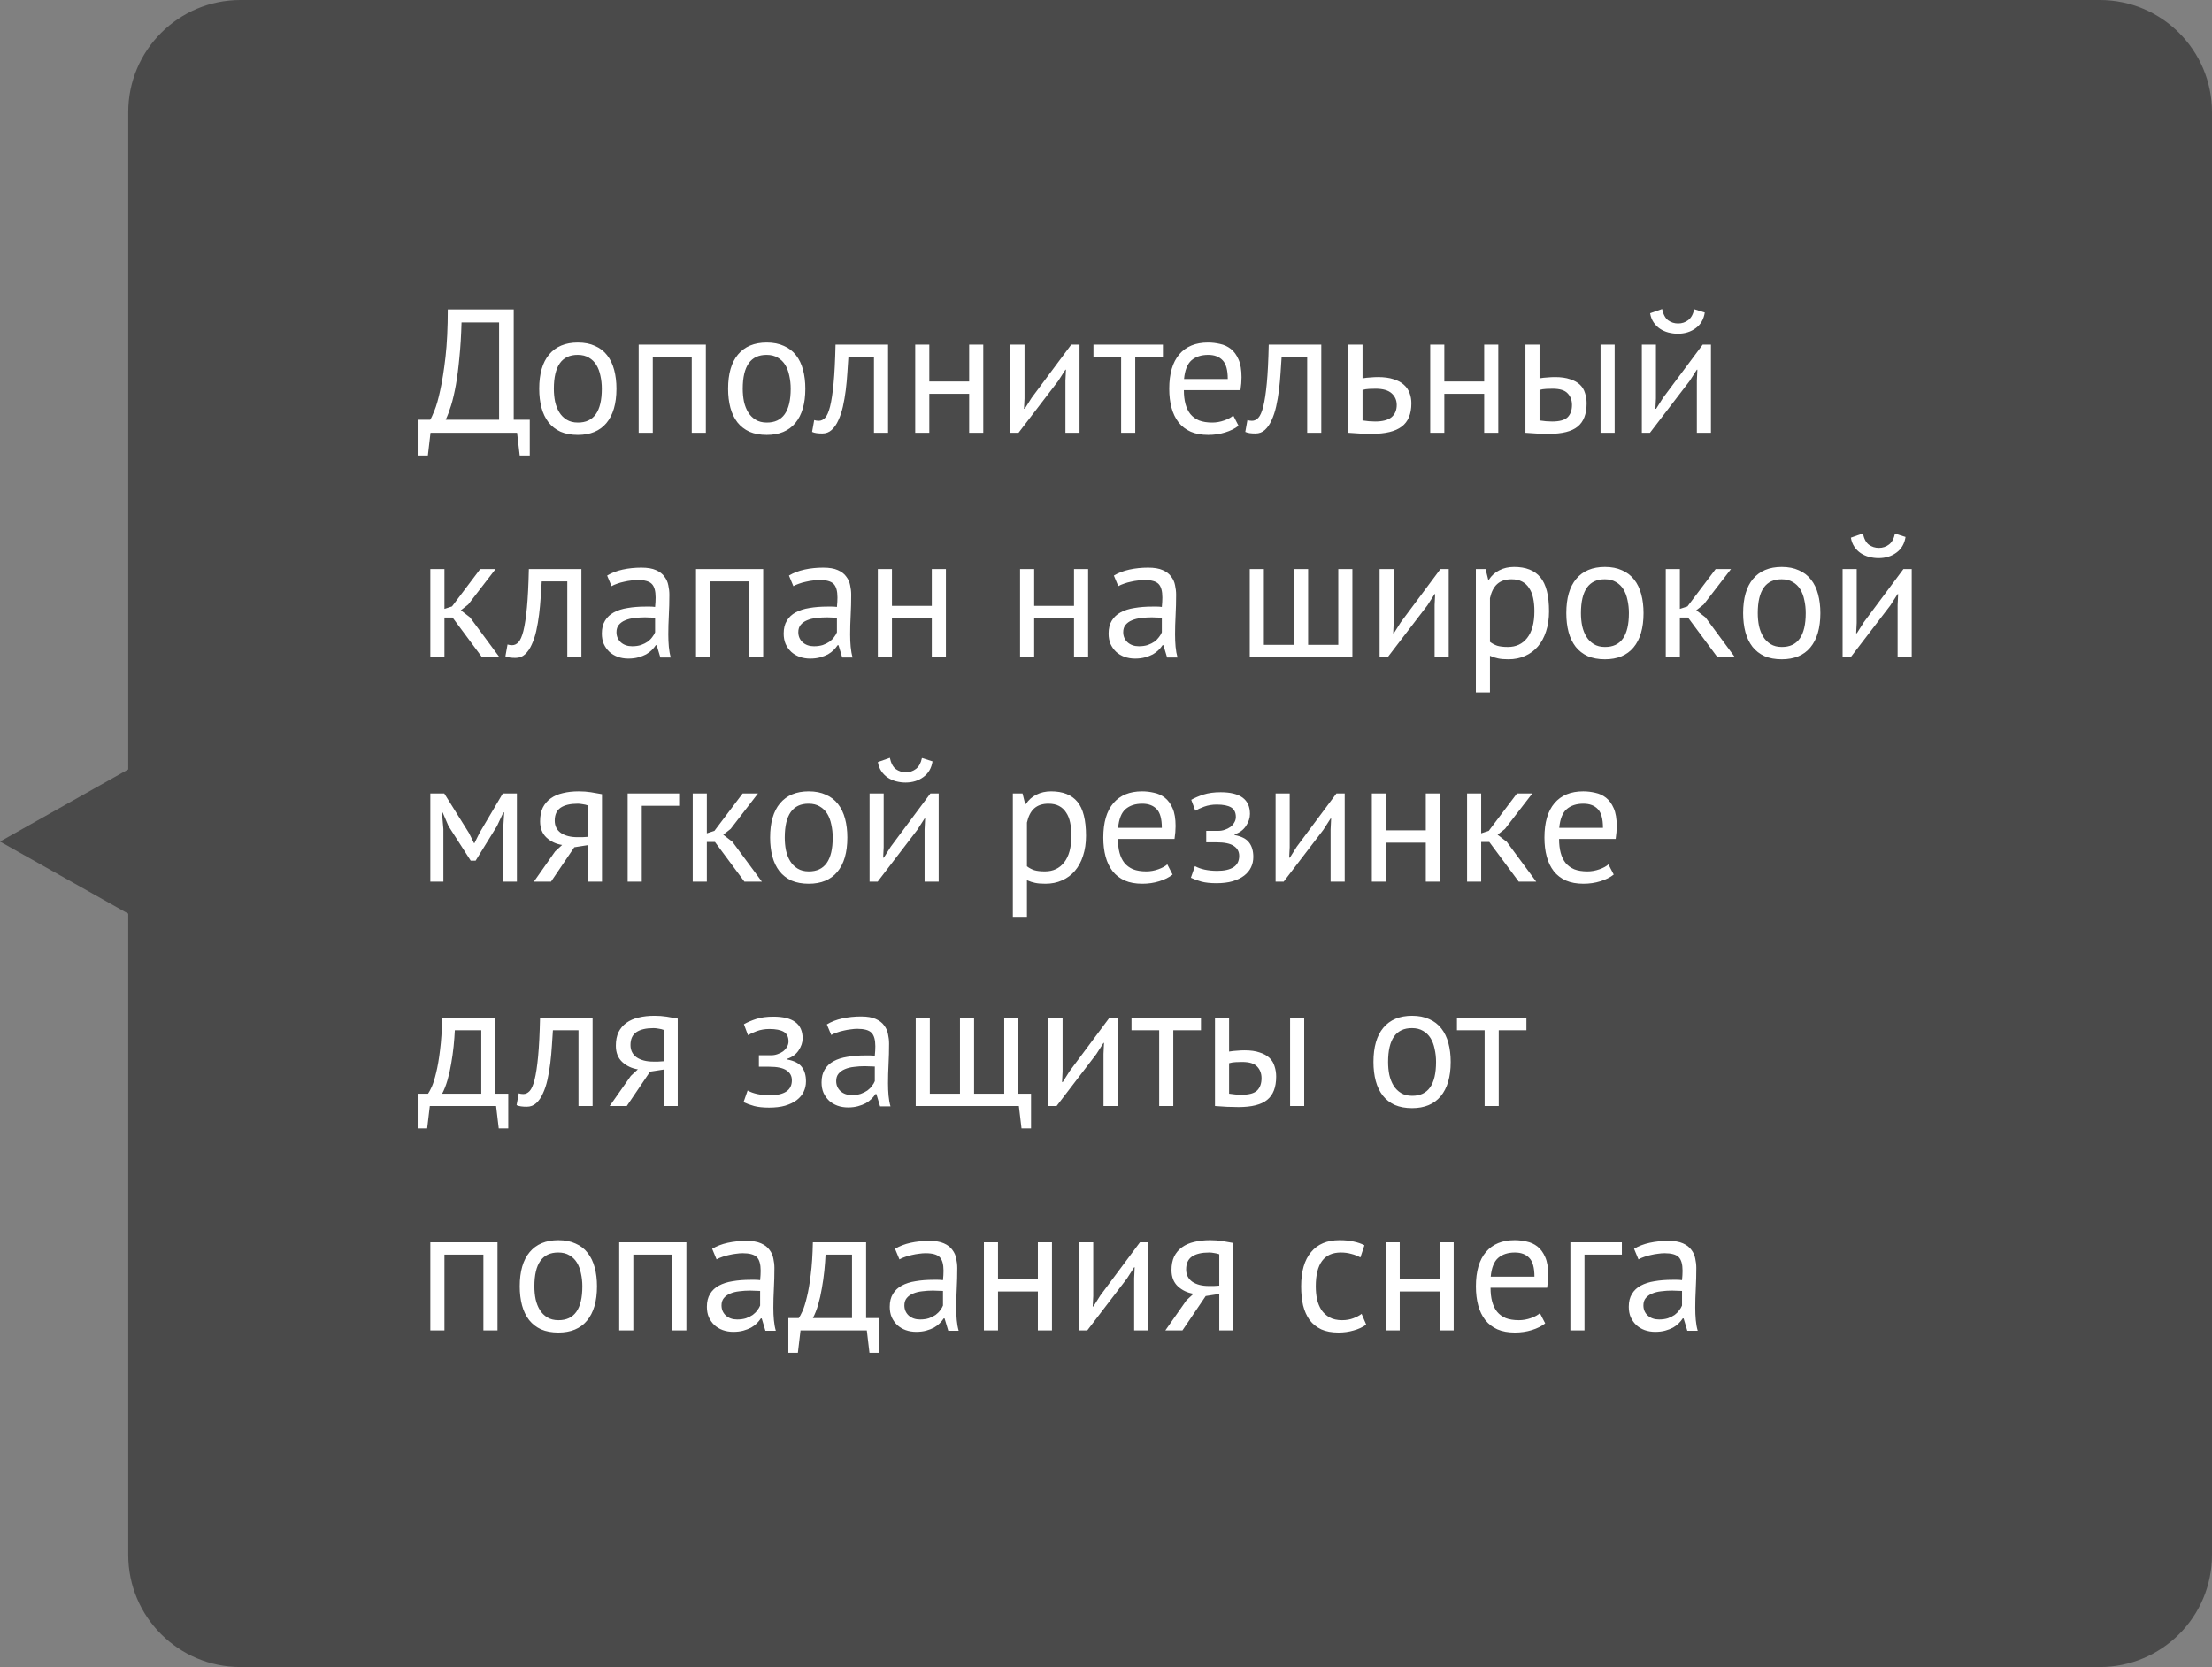
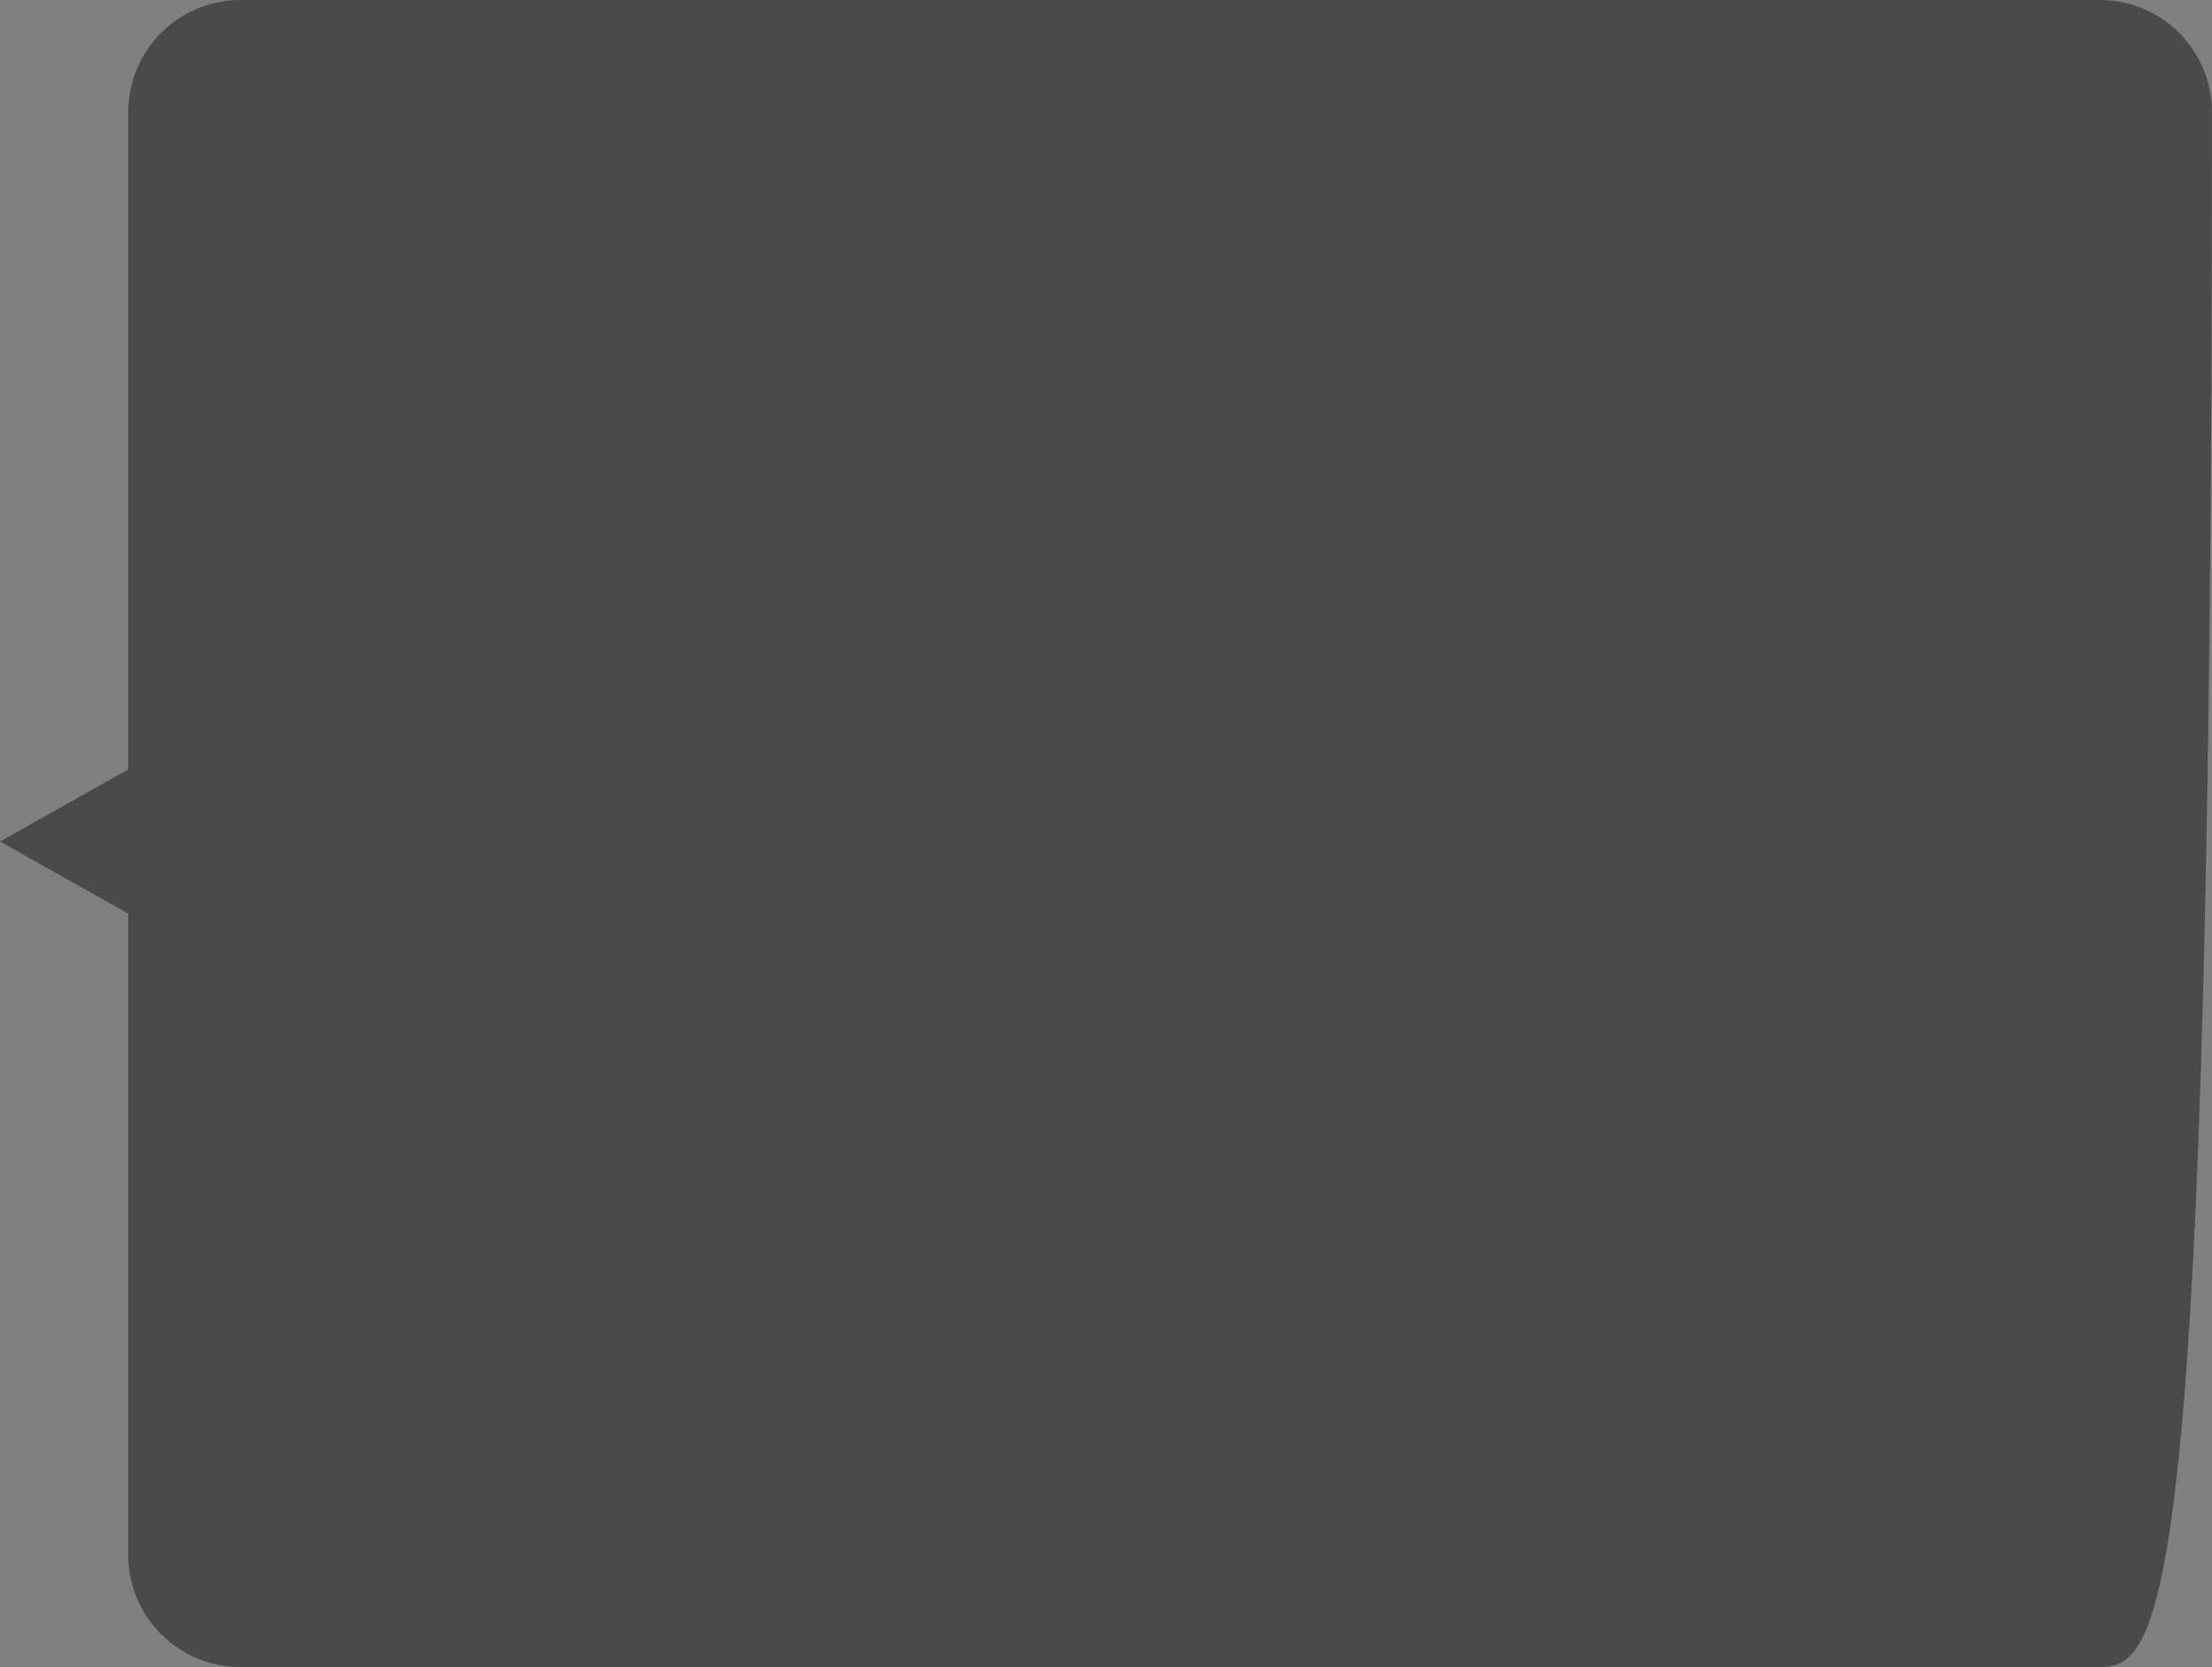
<svg xmlns="http://www.w3.org/2000/svg" width="138" height="104" viewBox="0 0 138 104" fill="none">
  <rect x="0" y="0" width="138" height="104" fill="#808080" stroke="none" />
-   <path d="M8 7C8 3.134 11.134 0 15 0H131C134.866 0 138 3.134 138 7V97C138 100.866 134.866 104 131 104H15C11.134 104 8 100.866 8 97V57L0 52.5L8 48V7Z" fill="#383838" fill-opacity="0.75" />
-   <path d="M33.051 28.419H32.424L32.259 27H26.858L26.693 28.419H26.055V26.186H26.836C26.895 26.105 26.983 25.918 27.1 25.625C27.225 25.324 27.346 24.899 27.463 24.349C27.588 23.792 27.698 23.099 27.793 22.27C27.888 21.434 27.936 20.444 27.936 19.3H32.05V26.186H33.051V28.419ZM31.137 26.186V20.114H28.794C28.772 20.921 28.728 21.647 28.662 22.292C28.603 22.937 28.53 23.509 28.442 24.008C28.354 24.499 28.255 24.925 28.145 25.284C28.035 25.643 27.921 25.944 27.804 26.186H31.137ZM33.64 24.25C33.64 23.319 33.845 22.607 34.256 22.116C34.674 21.617 35.271 21.368 36.049 21.368C36.459 21.368 36.815 21.438 37.116 21.577C37.424 21.709 37.677 21.903 37.875 22.16C38.073 22.409 38.219 22.714 38.315 23.073C38.41 23.425 38.458 23.817 38.458 24.25C38.458 25.181 38.249 25.896 37.831 26.395C37.42 26.886 36.826 27.132 36.049 27.132C35.638 27.132 35.279 27.066 34.971 26.934C34.67 26.795 34.421 26.6 34.223 26.351C34.025 26.094 33.878 25.79 33.783 25.438C33.687 25.079 33.64 24.683 33.64 24.25ZM34.553 24.25C34.553 24.529 34.578 24.796 34.63 25.053C34.688 25.31 34.776 25.533 34.894 25.724C35.011 25.915 35.165 26.069 35.356 26.186C35.546 26.303 35.777 26.362 36.049 26.362C37.046 26.369 37.545 25.665 37.545 24.25C37.545 23.964 37.515 23.693 37.457 23.436C37.405 23.179 37.321 22.956 37.204 22.765C37.086 22.574 36.932 22.424 36.742 22.314C36.551 22.197 36.32 22.138 36.049 22.138C35.051 22.131 34.553 22.835 34.553 24.25ZM43.156 22.27H40.725V27H39.845V21.5H44.036V27H43.156V22.27ZM45.424 24.25C45.424 23.319 45.629 22.607 46.04 22.116C46.458 21.617 47.055 21.368 47.833 21.368C48.243 21.368 48.599 21.438 48.9 21.577C49.208 21.709 49.461 21.903 49.659 22.16C49.857 22.409 50.003 22.714 50.099 23.073C50.194 23.425 50.242 23.817 50.242 24.25C50.242 25.181 50.033 25.896 49.615 26.395C49.204 26.886 48.61 27.132 47.833 27.132C47.422 27.132 47.063 27.066 46.755 26.934C46.454 26.795 46.205 26.6 46.007 26.351C45.809 26.094 45.662 25.79 45.567 25.438C45.471 25.079 45.424 24.683 45.424 24.25ZM46.337 24.25C46.337 24.529 46.362 24.796 46.414 25.053C46.472 25.31 46.56 25.533 46.678 25.724C46.795 25.915 46.949 26.069 47.14 26.186C47.33 26.303 47.561 26.362 47.833 26.362C48.83 26.369 49.329 25.665 49.329 24.25C49.329 23.964 49.299 23.693 49.241 23.436C49.189 23.179 49.105 22.956 48.988 22.765C48.87 22.574 48.716 22.424 48.526 22.314C48.335 22.197 48.104 22.138 47.833 22.138C46.835 22.131 46.337 22.835 46.337 24.25ZM54.524 22.27H52.929C52.907 22.578 52.885 22.912 52.863 23.271C52.841 23.623 52.808 23.979 52.764 24.338C52.72 24.69 52.661 25.031 52.588 25.361C52.514 25.684 52.419 25.97 52.302 26.219C52.192 26.468 52.052 26.67 51.884 26.824C51.722 26.971 51.528 27.044 51.301 27.044C51.161 27.044 51.04 27.037 50.938 27.022C50.835 27.007 50.743 26.982 50.663 26.945L50.795 26.208C50.883 26.237 50.978 26.252 51.081 26.252C51.227 26.252 51.359 26.19 51.477 26.065C51.594 25.94 51.697 25.706 51.785 25.361C51.873 25.009 51.946 24.525 52.005 23.909C52.063 23.293 52.104 22.49 52.126 21.5H55.404V27H54.524V22.27ZM60.463 24.569H57.977V27H57.097V21.5H57.977V23.799H60.463V21.5H61.343V27H60.463V24.569ZM66.469 23.744L66.502 23.062H66.469L66.018 23.766L63.543 27H63.037V21.5H63.917V24.855L63.884 25.504H63.928L64.357 24.822L66.832 21.5H67.349V27H66.469V23.744ZM72.551 22.27H70.824V27H69.944V22.27H68.217V21.5H72.551V22.27ZM77.268 26.56C77.048 26.736 76.77 26.875 76.432 26.978C76.102 27.081 75.75 27.132 75.376 27.132C74.958 27.132 74.595 27.066 74.287 26.934C73.979 26.795 73.726 26.6 73.528 26.351C73.33 26.094 73.184 25.79 73.088 25.438C72.993 25.086 72.945 24.69 72.945 24.25C72.945 23.311 73.154 22.596 73.572 22.105C73.99 21.614 74.588 21.368 75.365 21.368C75.615 21.368 75.864 21.397 76.113 21.456C76.363 21.507 76.586 21.61 76.784 21.764C76.982 21.918 77.144 22.138 77.268 22.424C77.393 22.703 77.455 23.073 77.455 23.535C77.455 23.777 77.433 24.045 77.389 24.338H73.858C73.858 24.661 73.891 24.947 73.957 25.196C74.023 25.445 74.126 25.658 74.265 25.834C74.405 26.003 74.584 26.135 74.804 26.23C75.032 26.318 75.307 26.362 75.629 26.362C75.879 26.362 76.128 26.318 76.377 26.23C76.627 26.142 76.814 26.039 76.938 25.922L77.268 26.56ZM75.376 22.138C74.944 22.138 74.595 22.252 74.331 22.479C74.075 22.706 73.921 23.095 73.869 23.645H76.597C76.597 23.088 76.491 22.699 76.278 22.479C76.066 22.252 75.765 22.138 75.376 22.138ZM81.551 22.27H79.956C79.934 22.578 79.912 22.912 79.89 23.271C79.868 23.623 79.835 23.979 79.791 24.338C79.747 24.69 79.689 25.031 79.615 25.361C79.542 25.684 79.447 25.97 79.329 26.219C79.219 26.468 79.08 26.67 78.911 26.824C78.75 26.971 78.555 27.044 78.328 27.044C78.189 27.044 78.068 27.037 77.965 27.022C77.862 27.007 77.771 26.982 77.69 26.945L77.822 26.208C77.91 26.237 78.005 26.252 78.108 26.252C78.255 26.252 78.387 26.19 78.504 26.065C78.621 25.94 78.724 25.706 78.812 25.361C78.9 25.009 78.974 24.525 79.032 23.909C79.091 23.293 79.131 22.49 79.153 21.5H82.431V27H81.551V22.27ZM85.004 26.23C85.276 26.274 85.536 26.296 85.785 26.296C86.247 26.296 86.588 26.208 86.808 26.032C87.028 25.849 87.138 25.592 87.138 25.262C87.138 24.969 87.032 24.727 86.819 24.536C86.607 24.345 86.273 24.25 85.818 24.25C85.694 24.25 85.558 24.254 85.411 24.261C85.265 24.268 85.129 24.29 85.004 24.327V26.23ZM85.004 23.601C85.18 23.572 85.349 23.553 85.51 23.546C85.672 23.531 85.826 23.524 85.972 23.524C86.354 23.524 86.676 23.568 86.94 23.656C87.204 23.737 87.417 23.85 87.578 23.997C87.747 24.144 87.868 24.32 87.941 24.525C88.015 24.723 88.051 24.936 88.051 25.163C88.051 25.83 87.85 26.314 87.446 26.615C87.05 26.916 86.431 27.066 85.587 27.066C85.118 27.066 84.63 27.044 84.124 27V21.5H85.004V23.601ZM92.593 24.569H90.107V27H89.227V21.5H90.107V23.799H92.593V21.5H93.473V27H92.593V24.569ZM96.047 26.23C96.319 26.274 96.579 26.296 96.828 26.296C97.29 26.296 97.613 26.208 97.796 26.032C97.98 25.849 98.071 25.592 98.071 25.262C98.071 24.969 97.98 24.727 97.796 24.536C97.62 24.345 97.309 24.25 96.861 24.25C96.737 24.25 96.601 24.254 96.454 24.261C96.308 24.268 96.172 24.29 96.047 24.327V26.23ZM96.047 23.601C96.223 23.572 96.392 23.553 96.553 23.546C96.715 23.531 96.869 23.524 97.015 23.524C97.389 23.524 97.701 23.568 97.95 23.656C98.207 23.737 98.412 23.85 98.566 23.997C98.72 24.144 98.827 24.32 98.885 24.525C98.951 24.723 98.984 24.936 98.984 25.163C98.984 25.83 98.797 26.314 98.423 26.615C98.057 26.916 97.459 27.066 96.63 27.066C96.161 27.066 95.673 27.044 95.167 27V21.5H96.047V23.601ZM99.853 21.5H100.733V27H99.853V21.5ZM105.861 23.744L105.894 23.062H105.861L105.41 23.766L102.935 27H102.429V21.5H103.309V24.855L103.276 25.504H103.32L103.749 24.822L106.224 21.5H106.741V27H105.861V23.744ZM103.694 19.278C103.767 19.615 103.892 19.85 104.068 19.982C104.251 20.114 104.46 20.18 104.695 20.18C104.93 20.18 105.139 20.11 105.322 19.971C105.505 19.832 105.63 19.604 105.696 19.289L106.356 19.498C106.29 19.923 106.099 20.25 105.784 20.477C105.476 20.704 105.106 20.818 104.673 20.818C104.475 20.818 104.277 20.792 104.079 20.741C103.888 20.69 103.716 20.613 103.562 20.51C103.408 20.407 103.276 20.275 103.166 20.114C103.056 19.953 102.983 19.762 102.946 19.542L103.694 19.278ZM28.233 38.525H27.727V41H26.847V35.5H27.727V37.986L28.2 37.832L29.96 35.5H30.917L29.212 37.711L28.75 38.074L29.322 38.514L31.159 41H30.07L28.233 38.525ZM35.392 36.27H33.797C33.775 36.578 33.753 36.912 33.731 37.271C33.709 37.623 33.676 37.979 33.632 38.338C33.588 38.69 33.529 39.031 33.456 39.361C33.383 39.684 33.287 39.97 33.17 40.219C33.06 40.468 32.921 40.67 32.752 40.824C32.591 40.971 32.396 41.044 32.169 41.044C32.03 41.044 31.909 41.037 31.806 41.022C31.703 41.007 31.612 40.982 31.531 40.945L31.663 40.208C31.751 40.237 31.846 40.252 31.949 40.252C32.096 40.252 32.228 40.19 32.345 40.065C32.462 39.94 32.565 39.706 32.653 39.361C32.741 39.009 32.814 38.525 32.873 37.909C32.932 37.293 32.972 36.49 32.994 35.5H36.272V41H35.392V36.27ZM37.877 35.907C38.156 35.738 38.478 35.614 38.845 35.533C39.219 35.452 39.608 35.412 40.011 35.412C40.392 35.412 40.697 35.463 40.924 35.566C41.159 35.669 41.335 35.804 41.452 35.973C41.577 36.134 41.657 36.314 41.694 36.512C41.738 36.71 41.76 36.908 41.76 37.106C41.76 37.546 41.749 37.975 41.727 38.393C41.705 38.811 41.694 39.207 41.694 39.581C41.694 39.852 41.705 40.109 41.727 40.351C41.749 40.593 41.789 40.817 41.848 41.022H41.199L40.968 40.252H40.913C40.847 40.355 40.763 40.457 40.66 40.56C40.565 40.655 40.447 40.743 40.308 40.824C40.169 40.897 40.008 40.96 39.824 41.011C39.641 41.062 39.432 41.088 39.197 41.088C38.962 41.088 38.742 41.051 38.537 40.978C38.339 40.905 38.167 40.802 38.02 40.67C37.873 40.531 37.756 40.366 37.668 40.175C37.587 39.984 37.547 39.768 37.547 39.526C37.547 39.203 37.613 38.936 37.745 38.723C37.877 38.503 38.06 38.331 38.295 38.206C38.537 38.074 38.823 37.982 39.153 37.931C39.49 37.872 39.861 37.843 40.264 37.843C40.367 37.843 40.466 37.843 40.561 37.843C40.664 37.843 40.767 37.85 40.869 37.865C40.891 37.645 40.902 37.447 40.902 37.271C40.902 36.868 40.822 36.585 40.66 36.424C40.499 36.263 40.206 36.182 39.78 36.182C39.656 36.182 39.52 36.193 39.373 36.215C39.234 36.23 39.087 36.255 38.933 36.292C38.786 36.321 38.644 36.362 38.504 36.413C38.372 36.457 38.255 36.508 38.152 36.567L37.877 35.907ZM39.439 40.318C39.645 40.318 39.828 40.292 39.989 40.241C40.151 40.182 40.29 40.113 40.407 40.032C40.525 39.944 40.62 39.849 40.693 39.746C40.774 39.643 40.833 39.544 40.869 39.449V38.536C40.767 38.529 40.66 38.525 40.55 38.525C40.447 38.518 40.345 38.514 40.242 38.514C40.015 38.514 39.791 38.529 39.571 38.558C39.358 38.58 39.168 38.628 38.999 38.701C38.838 38.767 38.706 38.862 38.603 38.987C38.508 39.104 38.46 39.255 38.46 39.438C38.46 39.695 38.552 39.907 38.735 40.076C38.919 40.237 39.153 40.318 39.439 40.318ZM46.733 36.27H44.302V41H43.422V35.5H47.613V41H46.733V36.27ZM49.221 35.907C49.5 35.738 49.822 35.614 50.189 35.533C50.563 35.452 50.952 35.412 51.355 35.412C51.736 35.412 52.041 35.463 52.268 35.566C52.503 35.669 52.679 35.804 52.796 35.973C52.921 36.134 53.001 36.314 53.038 36.512C53.082 36.71 53.104 36.908 53.104 37.106C53.104 37.546 53.093 37.975 53.071 38.393C53.049 38.811 53.038 39.207 53.038 39.581C53.038 39.852 53.049 40.109 53.071 40.351C53.093 40.593 53.133 40.817 53.192 41.022H52.543L52.312 40.252H52.257C52.191 40.355 52.107 40.457 52.004 40.56C51.909 40.655 51.791 40.743 51.652 40.824C51.513 40.897 51.351 40.96 51.168 41.011C50.985 41.062 50.776 41.088 50.541 41.088C50.306 41.088 50.086 41.051 49.881 40.978C49.683 40.905 49.511 40.802 49.364 40.67C49.217 40.531 49.1 40.366 49.012 40.175C48.931 39.984 48.891 39.768 48.891 39.526C48.891 39.203 48.957 38.936 49.089 38.723C49.221 38.503 49.404 38.331 49.639 38.206C49.881 38.074 50.167 37.982 50.497 37.931C50.834 37.872 51.205 37.843 51.608 37.843C51.711 37.843 51.81 37.843 51.905 37.843C52.008 37.843 52.11 37.85 52.213 37.865C52.235 37.645 52.246 37.447 52.246 37.271C52.246 36.868 52.165 36.585 52.004 36.424C51.843 36.263 51.549 36.182 51.124 36.182C50.999 36.182 50.864 36.193 50.717 36.215C50.578 36.23 50.431 36.255 50.277 36.292C50.13 36.321 49.987 36.362 49.848 36.413C49.716 36.457 49.599 36.508 49.496 36.567L49.221 35.907ZM50.783 40.318C50.988 40.318 51.172 40.292 51.333 40.241C51.494 40.182 51.634 40.113 51.751 40.032C51.868 39.944 51.964 39.849 52.037 39.746C52.118 39.643 52.176 39.544 52.213 39.449V38.536C52.11 38.529 52.004 38.525 51.894 38.525C51.791 38.518 51.689 38.514 51.586 38.514C51.359 38.514 51.135 38.529 50.915 38.558C50.702 38.58 50.512 38.628 50.343 38.701C50.182 38.767 50.05 38.862 49.947 38.987C49.852 39.104 49.804 39.255 49.804 39.438C49.804 39.695 49.896 39.907 50.079 40.076C50.262 40.237 50.497 40.318 50.783 40.318ZM58.132 38.569H55.646V41H54.766V35.5H55.646V37.799H58.132V35.5H59.012V41H58.132V38.569ZM67.005 38.569H64.519V41H63.639V35.5H64.519V37.799H67.005V35.5H67.885V41H67.005V38.569ZM69.491 35.907C69.77 35.738 70.093 35.614 70.459 35.533C70.833 35.452 71.222 35.412 71.625 35.412C72.007 35.412 72.311 35.463 72.538 35.566C72.773 35.669 72.949 35.804 73.066 35.973C73.191 36.134 73.272 36.314 73.308 36.512C73.352 36.71 73.374 36.908 73.374 37.106C73.374 37.546 73.363 37.975 73.341 38.393C73.319 38.811 73.308 39.207 73.308 39.581C73.308 39.852 73.319 40.109 73.341 40.351C73.363 40.593 73.404 40.817 73.462 41.022H72.813L72.582 40.252H72.527C72.461 40.355 72.377 40.457 72.274 40.56C72.179 40.655 72.062 40.743 71.922 40.824C71.783 40.897 71.622 40.96 71.438 41.011C71.255 41.062 71.046 41.088 70.811 41.088C70.577 41.088 70.357 41.051 70.151 40.978C69.953 40.905 69.781 40.802 69.634 40.67C69.488 40.531 69.37 40.366 69.282 40.175C69.202 39.984 69.161 39.768 69.161 39.526C69.161 39.203 69.227 38.936 69.359 38.723C69.491 38.503 69.675 38.331 69.909 38.206C70.151 38.074 70.437 37.982 70.767 37.931C71.105 37.872 71.475 37.843 71.878 37.843C71.981 37.843 72.08 37.843 72.175 37.843C72.278 37.843 72.381 37.85 72.483 37.865C72.505 37.645 72.516 37.447 72.516 37.271C72.516 36.868 72.436 36.585 72.274 36.424C72.113 36.263 71.82 36.182 71.394 36.182C71.27 36.182 71.134 36.193 70.987 36.215C70.848 36.23 70.701 36.255 70.547 36.292C70.401 36.321 70.258 36.362 70.118 36.413C69.986 36.457 69.869 36.508 69.766 36.567L69.491 35.907ZM71.053 40.318C71.259 40.318 71.442 40.292 71.603 40.241C71.765 40.182 71.904 40.113 72.021 40.032C72.139 39.944 72.234 39.849 72.307 39.746C72.388 39.643 72.447 39.544 72.483 39.449V38.536C72.381 38.529 72.274 38.525 72.164 38.525C72.062 38.518 71.959 38.514 71.856 38.514C71.629 38.514 71.405 38.529 71.185 38.558C70.973 38.58 70.782 38.628 70.613 38.701C70.452 38.767 70.32 38.862 70.217 38.987C70.122 39.104 70.074 39.255 70.074 39.438C70.074 39.695 70.166 39.907 70.349 40.076C70.533 40.237 70.767 40.318 71.053 40.318ZM77.969 41V35.5H78.849V40.23H80.73V35.5H81.61V40.23H83.491V35.5H84.371V41H77.969ZM89.501 37.744L89.534 37.062H89.501L89.05 37.766L86.575 41H86.069V35.5H86.949V38.855L86.916 39.504H86.96L87.389 38.822L89.864 35.5H90.381V41H89.501V37.744ZM92.074 35.5H92.679L92.844 36.16H92.888C93.056 35.903 93.273 35.709 93.537 35.577C93.808 35.438 94.116 35.368 94.461 35.368C95.194 35.368 95.74 35.584 96.1 36.017C96.459 36.45 96.639 37.157 96.639 38.14C96.639 38.602 96.576 39.02 96.452 39.394C96.334 39.761 96.166 40.072 95.946 40.329C95.726 40.586 95.458 40.784 95.143 40.923C94.835 41.062 94.49 41.132 94.109 41.132C93.837 41.132 93.621 41.114 93.46 41.077C93.306 41.048 93.137 40.993 92.954 40.912V43.2H92.074V35.5ZM94.296 36.138C93.922 36.138 93.625 36.237 93.405 36.435C93.192 36.626 93.042 36.919 92.954 37.315V40.043C93.086 40.146 93.236 40.226 93.405 40.285C93.573 40.336 93.797 40.362 94.076 40.362C94.582 40.362 94.981 40.175 95.275 39.801C95.575 39.42 95.726 38.862 95.726 38.129C95.726 37.828 95.7 37.557 95.649 37.315C95.597 37.066 95.513 36.857 95.396 36.688C95.286 36.512 95.139 36.376 94.956 36.281C94.78 36.186 94.56 36.138 94.296 36.138ZM97.717 38.25C97.717 37.319 97.922 36.607 98.333 36.116C98.751 35.617 99.348 35.368 100.126 35.368C100.536 35.368 100.892 35.438 101.193 35.577C101.501 35.709 101.754 35.903 101.952 36.16C102.15 36.409 102.296 36.714 102.392 37.073C102.487 37.425 102.535 37.817 102.535 38.25C102.535 39.181 102.326 39.896 101.908 40.395C101.497 40.886 100.903 41.132 100.126 41.132C99.715 41.132 99.356 41.066 99.048 40.934C98.747 40.795 98.498 40.6 98.3 40.351C98.102 40.094 97.955 39.79 97.86 39.438C97.764 39.079 97.717 38.683 97.717 38.25ZM98.63 38.25C98.63 38.529 98.655 38.796 98.707 39.053C98.765 39.31 98.853 39.533 98.971 39.724C99.088 39.915 99.242 40.069 99.433 40.186C99.623 40.303 99.854 40.362 100.126 40.362C101.123 40.369 101.622 39.665 101.622 38.25C101.622 37.964 101.592 37.693 101.534 37.436C101.482 37.179 101.398 36.956 101.281 36.765C101.163 36.574 101.009 36.424 100.819 36.314C100.628 36.197 100.397 36.138 100.126 36.138C99.128 36.131 98.63 36.835 98.63 38.25ZM105.308 38.525H104.802V41H103.922V35.5H104.802V37.986L105.275 37.832L107.035 35.5H107.992L106.287 37.711L105.825 38.074L106.397 38.514L108.234 41H107.145L105.308 38.525ZM108.749 38.25C108.749 37.319 108.954 36.607 109.365 36.116C109.783 35.617 110.381 35.368 111.158 35.368C111.569 35.368 111.924 35.438 112.225 35.577C112.533 35.709 112.786 35.903 112.984 36.16C113.182 36.409 113.329 36.714 113.424 37.073C113.519 37.425 113.567 37.817 113.567 38.25C113.567 39.181 113.358 39.896 112.94 40.395C112.529 40.886 111.935 41.132 111.158 41.132C110.747 41.132 110.388 41.066 110.08 40.934C109.779 40.795 109.53 40.6 109.332 40.351C109.134 40.094 108.987 39.79 108.892 39.438C108.797 39.079 108.749 38.683 108.749 38.25ZM109.662 38.25C109.662 38.529 109.688 38.796 109.739 39.053C109.798 39.31 109.886 39.533 110.003 39.724C110.12 39.915 110.274 40.069 110.465 40.186C110.656 40.303 110.887 40.362 111.158 40.362C112.155 40.369 112.654 39.665 112.654 38.25C112.654 37.964 112.625 37.693 112.566 37.436C112.515 37.179 112.43 36.956 112.313 36.765C112.196 36.574 112.042 36.424 111.851 36.314C111.66 36.197 111.429 36.138 111.158 36.138C110.161 36.131 109.662 36.835 109.662 38.25ZM118.386 37.744L118.419 37.062H118.386L117.935 37.766L115.46 41H114.954V35.5H115.834V38.855L115.801 39.504H115.845L116.274 38.822L118.749 35.5H119.266V41H118.386V37.744ZM116.219 33.278C116.293 33.615 116.417 33.85 116.593 33.982C116.777 34.114 116.986 34.18 117.22 34.18C117.455 34.18 117.664 34.11 117.847 33.971C118.031 33.832 118.155 33.604 118.221 33.289L118.881 33.498C118.815 33.923 118.625 34.25 118.309 34.477C118.001 34.704 117.631 34.818 117.198 34.818C117 34.818 116.802 34.792 116.604 34.741C116.414 34.69 116.241 34.613 116.087 34.51C115.933 34.407 115.801 34.275 115.691 34.114C115.581 33.953 115.508 33.762 115.471 33.542L116.219 33.278ZM31.39 51.733L31.456 50.688H31.401L31.005 51.535L29.674 53.691H29.366L27.98 51.535L27.617 50.688H27.573L27.661 51.722V55H26.847V49.5H27.716L29.256 51.964L29.575 52.602H29.597L29.927 51.942L31.368 49.5H32.248V55H31.39V51.733ZM36.676 52.723L35.829 52.855L34.377 55H33.31L34.63 53.119L35.07 52.712C34.688 52.653 34.362 52.499 34.091 52.25C33.827 52.001 33.695 51.663 33.695 51.238C33.695 50.908 33.75 50.626 33.86 50.391C33.977 50.156 34.142 49.962 34.355 49.808C34.568 49.654 34.821 49.544 35.114 49.478C35.407 49.405 35.737 49.368 36.104 49.368C36.375 49.368 36.628 49.386 36.863 49.423C37.097 49.46 37.328 49.5 37.556 49.544V55H36.676V52.723ZM36.676 50.248C36.581 50.211 36.474 50.186 36.357 50.171C36.239 50.149 36.137 50.138 36.049 50.138C35.58 50.138 35.22 50.222 34.971 50.391C34.729 50.56 34.608 50.827 34.608 51.194C34.608 51.524 34.736 51.781 34.993 51.964C35.257 52.14 35.602 52.228 36.027 52.228C36.034 52.228 36.045 52.228 36.06 52.228C36.075 52.228 36.104 52.228 36.148 52.228C36.192 52.228 36.254 52.228 36.335 52.228C36.416 52.221 36.529 52.213 36.676 52.206V50.248ZM42.37 50.27H40.038V55H39.157V49.5H42.37V50.27ZM44.604 52.525H44.098V55H43.218V49.5H44.098V51.986L44.571 51.832L46.331 49.5H47.288L45.583 51.711L45.121 52.074L45.693 52.514L47.53 55H46.441L44.604 52.525ZM48.045 52.25C48.045 51.319 48.25 50.607 48.661 50.116C49.079 49.617 49.676 49.368 50.454 49.368C50.864 49.368 51.22 49.438 51.521 49.577C51.829 49.709 52.082 49.903 52.28 50.16C52.478 50.409 52.624 50.714 52.72 51.073C52.815 51.425 52.863 51.817 52.863 52.25C52.863 53.181 52.654 53.896 52.236 54.395C51.825 54.886 51.231 55.132 50.454 55.132C50.043 55.132 49.684 55.066 49.376 54.934C49.075 54.795 48.826 54.6 48.628 54.351C48.43 54.094 48.283 53.79 48.188 53.438C48.093 53.079 48.045 52.683 48.045 52.25ZM48.958 52.25C48.958 52.529 48.983 52.796 49.035 53.053C49.093 53.31 49.181 53.533 49.299 53.724C49.416 53.915 49.57 54.069 49.761 54.186C49.952 54.303 50.182 54.362 50.454 54.362C51.451 54.369 51.95 53.665 51.95 52.25C51.95 51.964 51.92 51.693 51.862 51.436C51.81 51.179 51.726 50.956 51.609 50.765C51.492 50.574 51.337 50.424 51.147 50.314C50.956 50.197 50.725 50.138 50.454 50.138C49.456 50.131 48.958 50.835 48.958 52.25ZM57.682 51.744L57.715 51.062H57.682L57.231 51.766L54.756 55H54.25V49.5H55.13V52.855L55.097 53.504H55.141L55.57 52.822L58.045 49.5H58.562V55H57.682V51.744ZM55.515 47.278C55.589 47.615 55.713 47.85 55.889 47.982C56.073 48.114 56.282 48.18 56.516 48.18C56.751 48.18 56.96 48.11 57.143 47.971C57.327 47.832 57.451 47.604 57.517 47.289L58.177 47.498C58.111 47.923 57.921 48.25 57.605 48.477C57.297 48.704 56.927 48.818 56.494 48.818C56.296 48.818 56.098 48.792 55.9 48.741C55.71 48.69 55.537 48.613 55.383 48.51C55.229 48.407 55.097 48.275 54.987 48.114C54.877 47.953 54.804 47.762 54.767 47.542L55.515 47.278ZM63.188 49.5H63.793L63.958 50.16H64.002C64.171 49.903 64.387 49.709 64.651 49.577C64.922 49.438 65.23 49.368 65.575 49.368C66.308 49.368 66.855 49.584 67.214 50.017C67.573 50.45 67.753 51.157 67.753 52.14C67.753 52.602 67.691 53.02 67.566 53.394C67.448 53.761 67.28 54.072 67.06 54.329C66.84 54.586 66.572 54.784 66.257 54.923C65.949 55.062 65.604 55.132 65.223 55.132C64.951 55.132 64.735 55.114 64.574 55.077C64.42 55.048 64.251 54.993 64.068 54.912V57.2H63.188V49.5ZM65.41 50.138C65.036 50.138 64.739 50.237 64.519 50.435C64.306 50.626 64.156 50.919 64.068 51.315V54.043C64.2 54.146 64.35 54.226 64.519 54.285C64.688 54.336 64.911 54.362 65.19 54.362C65.696 54.362 66.096 54.175 66.389 53.801C66.689 53.42 66.84 52.862 66.84 52.129C66.84 51.828 66.814 51.557 66.763 51.315C66.712 51.066 66.627 50.857 66.51 50.688C66.4 50.512 66.253 50.376 66.07 50.281C65.894 50.186 65.674 50.138 65.41 50.138ZM73.154 54.56C72.934 54.736 72.655 54.875 72.318 54.978C71.988 55.081 71.636 55.132 71.262 55.132C70.844 55.132 70.481 55.066 70.173 54.934C69.865 54.795 69.612 54.6 69.414 54.351C69.216 54.094 69.069 53.79 68.974 53.438C68.879 53.086 68.831 52.69 68.831 52.25C68.831 51.311 69.04 50.596 69.458 50.105C69.876 49.614 70.474 49.368 71.251 49.368C71.5 49.368 71.75 49.397 71.999 49.456C72.248 49.507 72.472 49.61 72.67 49.764C72.868 49.918 73.029 50.138 73.154 50.424C73.279 50.703 73.341 51.073 73.341 51.535C73.341 51.777 73.319 52.045 73.275 52.338H69.744C69.744 52.661 69.777 52.947 69.843 53.196C69.909 53.445 70.012 53.658 70.151 53.834C70.29 54.003 70.47 54.135 70.69 54.23C70.917 54.318 71.192 54.362 71.515 54.362C71.764 54.362 72.014 54.318 72.263 54.23C72.512 54.142 72.699 54.039 72.824 53.922L73.154 54.56ZM71.262 50.138C70.829 50.138 70.481 50.252 70.217 50.479C69.96 50.706 69.806 51.095 69.755 51.645H72.483C72.483 51.088 72.377 50.699 72.164 50.479C71.951 50.252 71.651 50.138 71.262 50.138ZM75.253 52.547V51.832H76.023C76.155 51.832 76.283 51.81 76.408 51.766C76.54 51.722 76.657 51.663 76.76 51.59C76.863 51.509 76.943 51.418 77.002 51.315C77.068 51.205 77.101 51.091 77.101 50.974C77.101 50.688 77.002 50.486 76.804 50.369C76.606 50.252 76.309 50.193 75.913 50.193C75.627 50.193 75.363 50.237 75.121 50.325C74.886 50.413 74.703 50.497 74.571 50.578L74.318 49.896C74.538 49.771 74.795 49.661 75.088 49.566C75.389 49.471 75.744 49.423 76.155 49.423C77.372 49.423 77.981 49.874 77.981 50.776C77.981 51.033 77.897 51.286 77.728 51.535C77.567 51.777 77.332 51.949 77.024 52.052V52.096C77.457 52.177 77.757 52.331 77.926 52.558C78.102 52.785 78.19 53.086 78.19 53.46C78.19 53.695 78.142 53.911 78.047 54.109C77.952 54.307 77.809 54.479 77.618 54.626C77.427 54.773 77.185 54.89 76.892 54.978C76.606 55.059 76.272 55.099 75.891 55.099C75.517 55.099 75.205 55.066 74.956 55C74.714 54.934 74.494 54.853 74.296 54.758L74.549 54.032C74.718 54.127 74.919 54.201 75.154 54.252C75.396 54.303 75.656 54.329 75.935 54.329C76.382 54.329 76.723 54.252 76.958 54.098C77.193 53.944 77.31 53.709 77.31 53.394C77.31 53.13 77.2 52.925 76.98 52.778C76.76 52.624 76.397 52.547 75.891 52.547H75.253ZM83.012 51.744L83.045 51.062H83.012L82.561 51.766L80.086 55H79.58V49.5H80.46V52.855L80.427 53.504H80.471L80.9 52.822L83.375 49.5H83.892V55H83.012V51.744ZM88.951 52.569H86.465V55H85.585V49.5H86.465V51.799H88.951V49.5H89.831V55H88.951V52.569ZM92.912 52.525H92.406V55H91.526V49.5H92.406V51.986L92.879 51.832L94.639 49.5H95.596L93.891 51.711L93.429 52.074L94.001 52.514L95.838 55H94.749L92.912 52.525ZM100.675 54.56C100.455 54.736 100.177 54.875 99.84 54.978C99.51 55.081 99.157 55.132 98.784 55.132C98.365 55.132 98.002 55.066 97.695 54.934C97.386 54.795 97.133 54.6 96.936 54.351C96.737 54.094 96.591 53.79 96.496 53.438C96.4 53.086 96.353 52.69 96.353 52.25C96.353 51.311 96.561 50.596 96.98 50.105C97.397 49.614 97.995 49.368 98.772 49.368C99.022 49.368 99.271 49.397 99.52 49.456C99.77 49.507 99.993 49.61 100.191 49.764C100.389 49.918 100.551 50.138 100.675 50.424C100.8 50.703 100.862 51.073 100.862 51.535C100.862 51.777 100.84 52.045 100.796 52.338H97.266C97.266 52.661 97.299 52.947 97.365 53.196C97.43 53.445 97.533 53.658 97.672 53.834C97.812 54.003 97.992 54.135 98.212 54.23C98.439 54.318 98.714 54.362 99.037 54.362C99.286 54.362 99.535 54.318 99.784 54.23C100.034 54.142 100.221 54.039 100.345 53.922L100.675 54.56ZM98.784 50.138C98.351 50.138 98.002 50.252 97.739 50.479C97.482 50.706 97.328 51.095 97.276 51.645H100.004C100.004 51.088 99.898 50.699 99.686 50.479C99.473 50.252 99.172 50.138 98.784 50.138ZM31.709 70.397H31.115L30.95 69H26.814L26.649 70.397H26.055V68.23H26.704C26.763 68.149 26.84 68.006 26.935 67.801C27.03 67.588 27.122 67.295 27.21 66.921C27.305 66.54 27.386 66.07 27.452 65.513C27.525 64.948 27.569 64.277 27.584 63.5H30.906V68.23H31.709V70.397ZM30.026 68.23V64.27H28.376C28.361 64.578 28.336 64.915 28.299 65.282C28.262 65.641 28.211 66.004 28.145 66.371C28.086 66.73 28.009 67.071 27.914 67.394C27.819 67.717 27.709 67.995 27.584 68.23H30.026ZM36.09 64.27H34.495C34.473 64.578 34.451 64.912 34.429 65.271C34.407 65.623 34.374 65.979 34.33 66.338C34.286 66.69 34.227 67.031 34.154 67.361C34.081 67.684 33.986 67.97 33.868 68.219C33.758 68.468 33.619 68.67 33.45 68.824C33.289 68.971 33.094 69.044 32.867 69.044C32.728 69.044 32.607 69.037 32.504 69.022C32.401 69.007 32.31 68.982 32.229 68.945L32.361 68.208C32.449 68.237 32.544 68.252 32.647 68.252C32.794 68.252 32.926 68.19 33.043 68.065C33.16 67.94 33.263 67.706 33.351 67.361C33.439 67.009 33.513 66.525 33.571 65.909C33.63 65.293 33.67 64.49 33.692 63.5H36.97V69H36.09V64.27ZM41.402 66.723L40.555 66.855L39.103 69H38.036L39.356 67.119L39.796 66.712C39.415 66.653 39.089 66.499 38.817 66.25C38.553 66.001 38.421 65.663 38.421 65.238C38.421 64.908 38.476 64.626 38.586 64.391C38.704 64.156 38.869 63.962 39.081 63.808C39.294 63.654 39.547 63.544 39.84 63.478C40.134 63.405 40.464 63.368 40.83 63.368C41.102 63.368 41.355 63.386 41.589 63.423C41.824 63.46 42.055 63.5 42.282 63.544V69H41.402V66.723ZM41.402 64.248C41.307 64.211 41.201 64.186 41.083 64.171C40.966 64.149 40.863 64.138 40.775 64.138C40.306 64.138 39.947 64.222 39.697 64.391C39.455 64.56 39.334 64.827 39.334 65.194C39.334 65.524 39.463 65.781 39.719 65.964C39.983 66.14 40.328 66.228 40.753 66.228C40.761 66.228 40.772 66.228 40.786 66.228C40.801 66.228 40.83 66.228 40.874 66.228C40.918 66.228 40.981 66.228 41.061 66.228C41.142 66.221 41.256 66.213 41.402 66.206V64.248ZM47.345 66.547V65.832H48.115C48.247 65.832 48.375 65.81 48.5 65.766C48.632 65.722 48.749 65.663 48.852 65.59C48.954 65.509 49.035 65.418 49.094 65.315C49.16 65.205 49.193 65.091 49.193 64.974C49.193 64.688 49.094 64.486 48.896 64.369C48.698 64.252 48.401 64.193 48.005 64.193C47.719 64.193 47.455 64.237 47.213 64.325C46.978 64.413 46.795 64.497 46.663 64.578L46.41 63.896C46.63 63.771 46.886 63.661 47.18 63.566C47.48 63.471 47.836 63.423 48.247 63.423C49.464 63.423 50.073 63.874 50.073 64.776C50.073 65.033 49.988 65.286 49.82 65.535C49.658 65.777 49.424 65.949 49.116 66.052V66.096C49.548 66.177 49.849 66.331 50.018 66.558C50.194 66.785 50.282 67.086 50.282 67.46C50.282 67.695 50.234 67.911 50.139 68.109C50.043 68.307 49.9 68.479 49.71 68.626C49.519 68.773 49.277 68.89 48.984 68.978C48.698 69.059 48.364 69.099 47.983 69.099C47.609 69.099 47.297 69.066 47.048 69C46.806 68.934 46.586 68.853 46.388 68.758L46.641 68.032C46.809 68.127 47.011 68.201 47.246 68.252C47.488 68.303 47.748 68.329 48.027 68.329C48.474 68.329 48.815 68.252 49.05 68.098C49.284 67.944 49.402 67.709 49.402 67.394C49.402 67.13 49.292 66.925 49.072 66.778C48.852 66.624 48.489 66.547 47.983 66.547H47.345ZM51.584 63.907C51.863 63.738 52.185 63.614 52.552 63.533C52.926 63.452 53.315 63.412 53.718 63.412C54.099 63.412 54.404 63.463 54.631 63.566C54.866 63.669 55.042 63.804 55.159 63.973C55.284 64.134 55.364 64.314 55.401 64.512C55.445 64.71 55.467 64.908 55.467 65.106C55.467 65.546 55.456 65.975 55.434 66.393C55.412 66.811 55.401 67.207 55.401 67.581C55.401 67.852 55.412 68.109 55.434 68.351C55.456 68.593 55.496 68.817 55.555 69.022H54.906L54.675 68.252H54.62C54.554 68.355 54.47 68.457 54.367 68.56C54.272 68.655 54.154 68.743 54.015 68.824C53.876 68.897 53.715 68.96 53.531 69.011C53.348 69.062 53.139 69.088 52.904 69.088C52.669 69.088 52.45 69.051 52.244 68.978C52.046 68.905 51.874 68.802 51.727 68.67C51.581 68.531 51.463 68.366 51.375 68.175C51.294 67.984 51.254 67.768 51.254 67.526C51.254 67.203 51.32 66.936 51.452 66.723C51.584 66.503 51.767 66.331 52.002 66.206C52.244 66.074 52.53 65.982 52.86 65.931C53.197 65.872 53.568 65.843 53.971 65.843C54.074 65.843 54.173 65.843 54.268 65.843C54.371 65.843 54.474 65.85 54.576 65.865C54.598 65.645 54.609 65.447 54.609 65.271C54.609 64.868 54.529 64.585 54.367 64.424C54.206 64.263 53.913 64.182 53.487 64.182C53.362 64.182 53.227 64.193 53.08 64.215C52.941 64.23 52.794 64.255 52.64 64.292C52.493 64.321 52.35 64.362 52.211 64.413C52.079 64.457 51.962 64.508 51.859 64.567L51.584 63.907ZM53.146 68.318C53.352 68.318 53.535 68.292 53.696 68.241C53.858 68.182 53.997 68.113 54.114 68.032C54.231 67.944 54.327 67.849 54.4 67.746C54.481 67.643 54.539 67.544 54.576 67.449V66.536C54.474 66.529 54.367 66.525 54.257 66.525C54.154 66.518 54.052 66.514 53.949 66.514C53.722 66.514 53.498 66.529 53.278 66.558C53.066 66.58 52.875 66.628 52.706 66.701C52.545 66.767 52.413 66.862 52.31 66.987C52.215 67.104 52.167 67.255 52.167 67.438C52.167 67.695 52.259 67.907 52.442 68.076C52.626 68.237 52.86 68.318 53.146 68.318ZM64.323 70.397H63.729L63.564 69H57.129V63.5H58.009V68.23H59.89V63.5H60.77V68.23H62.651V63.5H63.531V68.23H64.323V70.397ZM68.844 65.744L68.876 65.062H68.844L68.392 65.766L65.918 69H65.412V63.5H66.291V66.855L66.258 67.504H66.302L66.731 66.822L69.207 63.5H69.724V69H68.844V65.744ZM74.925 64.27H73.198V69H72.318V64.27H70.591V63.5H74.925V64.27ZM76.679 68.23C76.951 68.274 77.211 68.296 77.46 68.296C77.922 68.296 78.245 68.208 78.428 68.032C78.612 67.849 78.703 67.592 78.703 67.262C78.703 66.969 78.612 66.727 78.428 66.536C78.252 66.345 77.941 66.25 77.493 66.25C77.368 66.25 77.233 66.254 77.086 66.261C76.939 66.268 76.804 66.29 76.679 66.327V68.23ZM76.679 65.601C76.855 65.572 77.024 65.553 77.185 65.546C77.347 65.531 77.501 65.524 77.647 65.524C78.021 65.524 78.333 65.568 78.582 65.656C78.839 65.737 79.044 65.85 79.198 65.997C79.352 66.144 79.459 66.32 79.517 66.525C79.583 66.723 79.616 66.936 79.616 67.163C79.616 67.83 79.429 68.314 79.055 68.615C78.689 68.916 78.091 69.066 77.262 69.066C76.793 69.066 76.305 69.044 75.799 69V63.5H76.679V65.601ZM80.485 63.5H81.365V69H80.485V63.5ZM85.686 66.25C85.686 65.319 85.891 64.607 86.302 64.116C86.719 63.617 87.317 63.368 88.094 63.368C88.505 63.368 88.861 63.438 89.162 63.577C89.469 63.709 89.722 63.903 89.921 64.16C90.118 64.409 90.265 64.714 90.361 65.073C90.456 65.425 90.504 65.817 90.504 66.25C90.504 67.181 90.294 67.896 89.876 68.395C89.466 68.886 88.872 69.132 88.094 69.132C87.684 69.132 87.325 69.066 87.016 68.934C86.716 68.795 86.466 68.6 86.269 68.351C86.07 68.094 85.924 67.79 85.829 67.438C85.733 67.079 85.686 66.683 85.686 66.25ZM86.599 66.25C86.599 66.529 86.624 66.796 86.675 67.053C86.734 67.31 86.822 67.533 86.939 67.724C87.057 67.915 87.211 68.069 87.401 68.186C87.592 68.303 87.823 68.362 88.094 68.362C89.092 68.369 89.591 67.665 89.591 66.25C89.591 65.964 89.561 65.693 89.502 65.436C89.451 65.179 89.367 64.956 89.249 64.765C89.132 64.574 88.978 64.424 88.787 64.314C88.597 64.197 88.366 64.138 88.094 64.138C87.097 64.131 86.599 64.835 86.599 66.25ZM95.228 64.27H93.501V69H92.621V64.27H90.894V63.5H95.228V64.27ZM30.158 78.27H27.727V83H26.847V77.5H31.038V83H30.158V78.27ZM32.426 80.25C32.426 79.319 32.631 78.607 33.042 78.116C33.46 77.617 34.057 77.368 34.835 77.368C35.245 77.368 35.601 77.438 35.902 77.577C36.21 77.709 36.463 77.903 36.661 78.16C36.859 78.409 37.005 78.714 37.101 79.073C37.196 79.425 37.244 79.817 37.244 80.25C37.244 81.181 37.035 81.896 36.617 82.395C36.206 82.886 35.612 83.132 34.835 83.132C34.424 83.132 34.065 83.066 33.757 82.934C33.456 82.795 33.207 82.6 33.009 82.351C32.811 82.094 32.664 81.79 32.569 81.438C32.473 81.079 32.426 80.683 32.426 80.25ZM33.339 80.25C33.339 80.529 33.364 80.796 33.416 81.053C33.474 81.31 33.562 81.533 33.68 81.724C33.797 81.915 33.951 82.069 34.142 82.186C34.332 82.303 34.563 82.362 34.835 82.362C35.832 82.369 36.331 81.665 36.331 80.25C36.331 79.964 36.301 79.693 36.243 79.436C36.191 79.179 36.107 78.956 35.99 78.765C35.872 78.574 35.718 78.424 35.528 78.314C35.337 78.197 35.106 78.138 34.835 78.138C33.837 78.131 33.339 78.835 33.339 80.25ZM41.942 78.27H39.511V83H38.631V77.5H42.822V83H41.942V78.27ZM44.43 77.907C44.709 77.738 45.031 77.614 45.398 77.533C45.772 77.452 46.161 77.412 46.564 77.412C46.945 77.412 47.25 77.463 47.477 77.566C47.712 77.669 47.888 77.804 48.005 77.973C48.13 78.134 48.21 78.314 48.247 78.512C48.291 78.71 48.313 78.908 48.313 79.106C48.313 79.546 48.302 79.975 48.28 80.393C48.258 80.811 48.247 81.207 48.247 81.581C48.247 81.852 48.258 82.109 48.28 82.351C48.302 82.593 48.342 82.817 48.401 83.022H47.752L47.521 82.252H47.466C47.4 82.355 47.316 82.457 47.213 82.56C47.118 82.655 47 82.743 46.861 82.824C46.722 82.897 46.56 82.96 46.377 83.011C46.194 83.062 45.985 83.088 45.75 83.088C45.515 83.088 45.295 83.051 45.09 82.978C44.892 82.905 44.72 82.802 44.573 82.67C44.426 82.531 44.309 82.366 44.221 82.175C44.14 81.984 44.1 81.768 44.1 81.526C44.1 81.203 44.166 80.936 44.298 80.723C44.43 80.503 44.613 80.331 44.848 80.206C45.09 80.074 45.376 79.982 45.706 79.931C46.043 79.872 46.414 79.843 46.817 79.843C46.92 79.843 47.019 79.843 47.114 79.843C47.217 79.843 47.319 79.85 47.422 79.865C47.444 79.645 47.455 79.447 47.455 79.271C47.455 78.868 47.374 78.585 47.213 78.424C47.052 78.263 46.758 78.182 46.333 78.182C46.208 78.182 46.073 78.193 45.926 78.215C45.787 78.23 45.64 78.255 45.486 78.292C45.339 78.321 45.196 78.362 45.057 78.413C44.925 78.457 44.808 78.508 44.705 78.567L44.43 77.907ZM45.992 82.318C46.197 82.318 46.381 82.292 46.542 82.241C46.703 82.182 46.843 82.113 46.96 82.032C47.077 81.944 47.173 81.849 47.246 81.746C47.327 81.643 47.385 81.544 47.422 81.449V80.536C47.319 80.529 47.213 80.525 47.103 80.525C47 80.518 46.898 80.514 46.795 80.514C46.568 80.514 46.344 80.529 46.124 80.558C45.911 80.58 45.721 80.628 45.552 80.701C45.391 80.767 45.259 80.862 45.156 80.987C45.061 81.104 45.013 81.255 45.013 81.438C45.013 81.695 45.105 81.907 45.288 82.076C45.471 82.237 45.706 82.318 45.992 82.318ZM54.837 84.397H54.243L54.078 83H49.942L49.777 84.397H49.183V82.23H49.832C49.891 82.149 49.968 82.006 50.063 81.801C50.158 81.588 50.25 81.295 50.338 80.921C50.433 80.54 50.514 80.07 50.58 79.513C50.653 78.948 50.697 78.277 50.712 77.5H54.034V82.23H54.837V84.397ZM53.154 82.23V78.27H51.504C51.489 78.578 51.464 78.915 51.427 79.282C51.39 79.641 51.339 80.004 51.273 80.371C51.214 80.73 51.137 81.071 51.042 81.394C50.947 81.717 50.837 81.995 50.712 82.23H53.154ZM55.838 77.907C56.117 77.738 56.439 77.614 56.806 77.533C57.18 77.452 57.569 77.412 57.972 77.412C58.353 77.412 58.658 77.463 58.885 77.566C59.12 77.669 59.296 77.804 59.413 77.973C59.538 78.134 59.618 78.314 59.655 78.512C59.699 78.71 59.721 78.908 59.721 79.106C59.721 79.546 59.71 79.975 59.688 80.393C59.666 80.811 59.655 81.207 59.655 81.581C59.655 81.852 59.666 82.109 59.688 82.351C59.71 82.593 59.75 82.817 59.809 83.022H59.16L58.929 82.252H58.874C58.808 82.355 58.724 82.457 58.621 82.56C58.526 82.655 58.408 82.743 58.269 82.824C58.13 82.897 57.968 82.96 57.785 83.011C57.602 83.062 57.393 83.088 57.158 83.088C56.923 83.088 56.703 83.051 56.498 82.978C56.3 82.905 56.128 82.802 55.981 82.67C55.834 82.531 55.717 82.366 55.629 82.175C55.548 81.984 55.508 81.768 55.508 81.526C55.508 81.203 55.574 80.936 55.706 80.723C55.838 80.503 56.021 80.331 56.256 80.206C56.498 80.074 56.784 79.982 57.114 79.931C57.451 79.872 57.822 79.843 58.225 79.843C58.328 79.843 58.427 79.843 58.522 79.843C58.625 79.843 58.727 79.85 58.83 79.865C58.852 79.645 58.863 79.447 58.863 79.271C58.863 78.868 58.782 78.585 58.621 78.424C58.46 78.263 58.166 78.182 57.741 78.182C57.616 78.182 57.481 78.193 57.334 78.215C57.195 78.23 57.048 78.255 56.894 78.292C56.747 78.321 56.604 78.362 56.465 78.413C56.333 78.457 56.216 78.508 56.113 78.567L55.838 77.907ZM57.4 82.318C57.605 82.318 57.789 82.292 57.95 82.241C58.111 82.182 58.251 82.113 58.368 82.032C58.485 81.944 58.581 81.849 58.654 81.746C58.735 81.643 58.793 81.544 58.83 81.449V80.536C58.727 80.529 58.621 80.525 58.511 80.525C58.408 80.518 58.306 80.514 58.203 80.514C57.976 80.514 57.752 80.529 57.532 80.558C57.319 80.58 57.129 80.628 56.96 80.701C56.799 80.767 56.667 80.862 56.564 80.987C56.469 81.104 56.421 81.255 56.421 81.438C56.421 81.695 56.513 81.907 56.696 82.076C56.879 82.237 57.114 82.318 57.4 82.318ZM64.749 80.569H62.263V83H61.383V77.5H62.263V79.799H64.749V77.5H65.629V83H64.749V80.569ZM70.756 79.744L70.789 79.062H70.756L70.305 79.766L67.83 83H67.324V77.5H68.204V80.855L68.171 81.504H68.215L68.644 80.822L71.119 77.5H71.636V83H70.756V79.744ZM76.067 80.723L75.22 80.855L73.768 83H72.701L74.021 81.119L74.461 80.712C74.08 80.653 73.754 80.499 73.482 80.25C73.218 80.001 73.086 79.663 73.086 79.238C73.086 78.908 73.141 78.626 73.251 78.391C73.369 78.156 73.534 77.962 73.746 77.808C73.959 77.654 74.212 77.544 74.505 77.478C74.799 77.405 75.129 77.368 75.495 77.368C75.767 77.368 76.02 77.386 76.254 77.423C76.489 77.46 76.72 77.5 76.947 77.544V83H76.067V80.723ZM76.067 78.248C75.972 78.211 75.866 78.186 75.748 78.171C75.631 78.149 75.528 78.138 75.44 78.138C74.971 78.138 74.612 78.222 74.362 78.391C74.12 78.56 73.999 78.827 73.999 79.194C73.999 79.524 74.128 79.781 74.384 79.964C74.648 80.14 74.993 80.228 75.418 80.228C75.426 80.228 75.437 80.228 75.451 80.228C75.466 80.228 75.495 80.228 75.539 80.228C75.583 80.228 75.646 80.228 75.726 80.228C75.807 80.221 75.921 80.213 76.067 80.206V78.248ZM85.233 82.637C85.013 82.798 84.752 82.919 84.452 83C84.151 83.088 83.836 83.132 83.506 83.132C83.08 83.132 82.721 83.066 82.428 82.934C82.134 82.795 81.892 82.6 81.702 82.351C81.518 82.094 81.383 81.79 81.295 81.438C81.214 81.079 81.174 80.683 81.174 80.25C81.174 79.319 81.379 78.607 81.79 78.116C82.2 77.617 82.791 77.368 83.561 77.368C83.913 77.368 84.21 77.397 84.452 77.456C84.701 77.507 84.925 77.584 85.123 77.687L84.87 78.446C84.701 78.351 84.514 78.277 84.309 78.226C84.103 78.167 83.883 78.138 83.649 78.138C82.607 78.138 82.087 78.842 82.087 80.25C82.087 80.529 82.112 80.796 82.164 81.053C82.222 81.302 82.314 81.526 82.439 81.724C82.571 81.915 82.739 82.069 82.945 82.186C83.157 82.303 83.418 82.362 83.726 82.362C83.99 82.362 84.224 82.322 84.43 82.241C84.642 82.16 84.815 82.069 84.947 81.966L85.233 82.637ZM89.811 80.569H87.325V83H86.445V77.5H87.325V79.799H89.811V77.5H90.691V83H89.811V80.569ZM96.4 82.56C96.18 82.736 95.901 82.875 95.564 82.978C95.234 83.081 94.882 83.132 94.508 83.132C94.09 83.132 93.727 83.066 93.419 82.934C93.111 82.795 92.858 82.6 92.66 82.351C92.462 82.094 92.315 81.79 92.22 81.438C92.125 81.086 92.077 80.69 92.077 80.25C92.077 79.311 92.286 78.596 92.704 78.105C93.122 77.614 93.72 77.368 94.497 77.368C94.746 77.368 94.996 77.397 95.245 77.456C95.494 77.507 95.718 77.61 95.916 77.764C96.114 77.918 96.275 78.138 96.4 78.424C96.525 78.703 96.587 79.073 96.587 79.535C96.587 79.777 96.565 80.045 96.521 80.338H92.99C92.99 80.661 93.023 80.947 93.089 81.196C93.155 81.445 93.258 81.658 93.397 81.834C93.536 82.003 93.716 82.135 93.936 82.23C94.163 82.318 94.438 82.362 94.761 82.362C95.01 82.362 95.26 82.318 95.509 82.23C95.758 82.142 95.945 82.039 96.07 81.922L96.4 82.56ZM94.508 78.138C94.075 78.138 93.727 78.252 93.463 78.479C93.206 78.706 93.052 79.095 93.001 79.645H95.729C95.729 79.088 95.623 78.699 95.41 78.479C95.197 78.252 94.897 78.138 94.508 78.138ZM101.183 78.27H98.851V83H97.971V77.5H101.183V78.27ZM101.944 77.907C102.222 77.738 102.545 77.614 102.912 77.533C103.286 77.452 103.674 77.412 104.078 77.412C104.459 77.412 104.763 77.463 104.991 77.566C105.225 77.669 105.401 77.804 105.519 77.973C105.643 78.134 105.724 78.314 105.761 78.512C105.805 78.71 105.827 78.908 105.827 79.106C105.827 79.546 105.816 79.975 105.794 80.393C105.772 80.811 105.761 81.207 105.761 81.581C105.761 81.852 105.772 82.109 105.794 82.351C105.816 82.593 105.856 82.817 105.915 83.022H105.266L105.035 82.252H104.98C104.914 82.355 104.829 82.457 104.727 82.56C104.631 82.655 104.514 82.743 104.375 82.824C104.235 82.897 104.074 82.96 103.891 83.011C103.707 83.062 103.498 83.088 103.264 83.088C103.029 83.088 102.809 83.051 102.604 82.978C102.406 82.905 102.233 82.802 102.087 82.67C101.94 82.531 101.823 82.366 101.735 82.175C101.654 81.984 101.614 81.768 101.614 81.526C101.614 81.203 101.68 80.936 101.812 80.723C101.944 80.503 102.127 80.331 102.362 80.206C102.604 80.074 102.89 79.982 103.22 79.931C103.557 79.872 103.927 79.843 104.331 79.843C104.433 79.843 104.532 79.843 104.628 79.843C104.73 79.843 104.833 79.85 104.936 79.865C104.958 79.645 104.969 79.447 104.969 79.271C104.969 78.868 104.888 78.585 104.727 78.424C104.565 78.263 104.272 78.182 103.847 78.182C103.722 78.182 103.586 78.193 103.44 78.215C103.3 78.23 103.154 78.255 103 78.292C102.853 78.321 102.71 78.362 102.571 78.413C102.439 78.457 102.321 78.508 102.219 78.567L101.944 77.907ZM103.506 82.318C103.711 82.318 103.894 82.292 104.056 82.241C104.217 82.182 104.356 82.113 104.474 82.032C104.591 81.944 104.686 81.849 104.76 81.746C104.84 81.643 104.899 81.544 104.936 81.449V80.536C104.833 80.529 104.727 80.525 104.617 80.525C104.514 80.518 104.411 80.514 104.309 80.514C104.081 80.514 103.858 80.529 103.638 80.558C103.425 80.58 103.234 80.628 103.066 80.701C102.904 80.767 102.772 80.862 102.67 80.987C102.574 81.104 102.527 81.255 102.527 81.438C102.527 81.695 102.618 81.907 102.802 82.076C102.985 82.237 103.22 82.318 103.506 82.318Z" fill="white" />
+   <path d="M8 7C8 3.134 11.134 0 15 0H131C134.866 0 138 3.134 138 7C138 100.866 134.866 104 131 104H15C11.134 104 8 100.866 8 97V57L0 52.5L8 48V7Z" fill="#383838" fill-opacity="0.75" />
</svg>